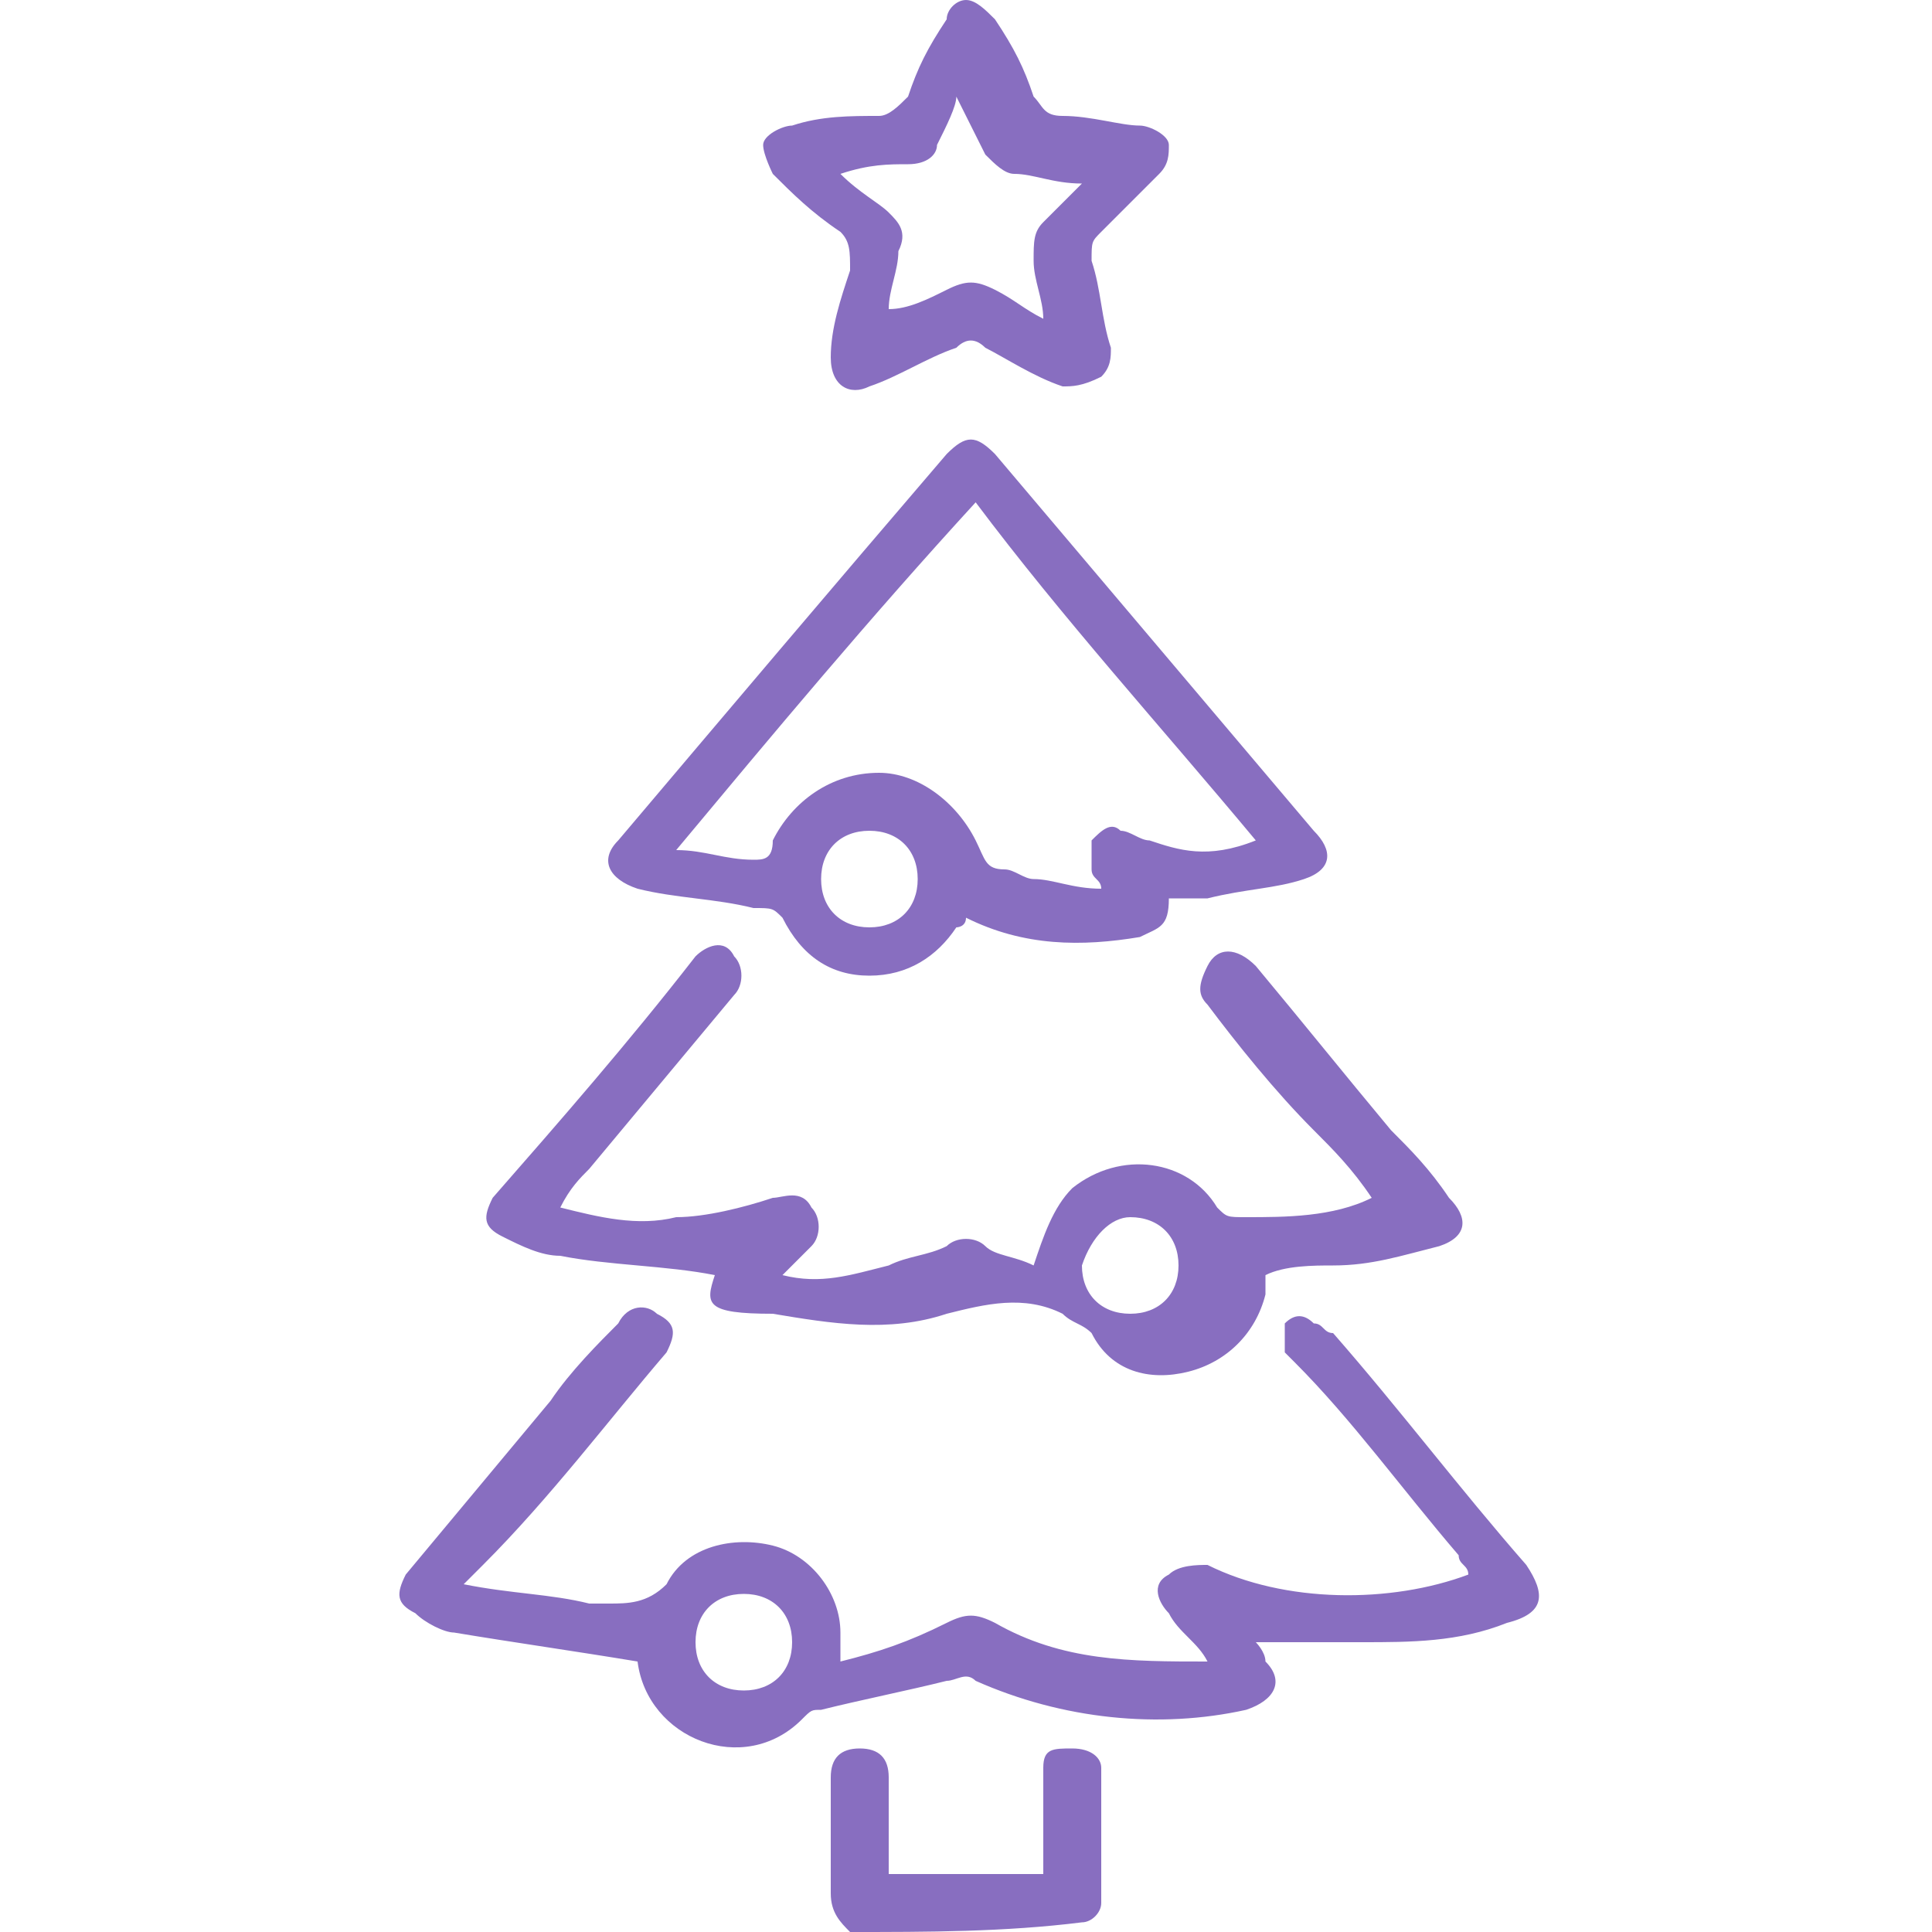
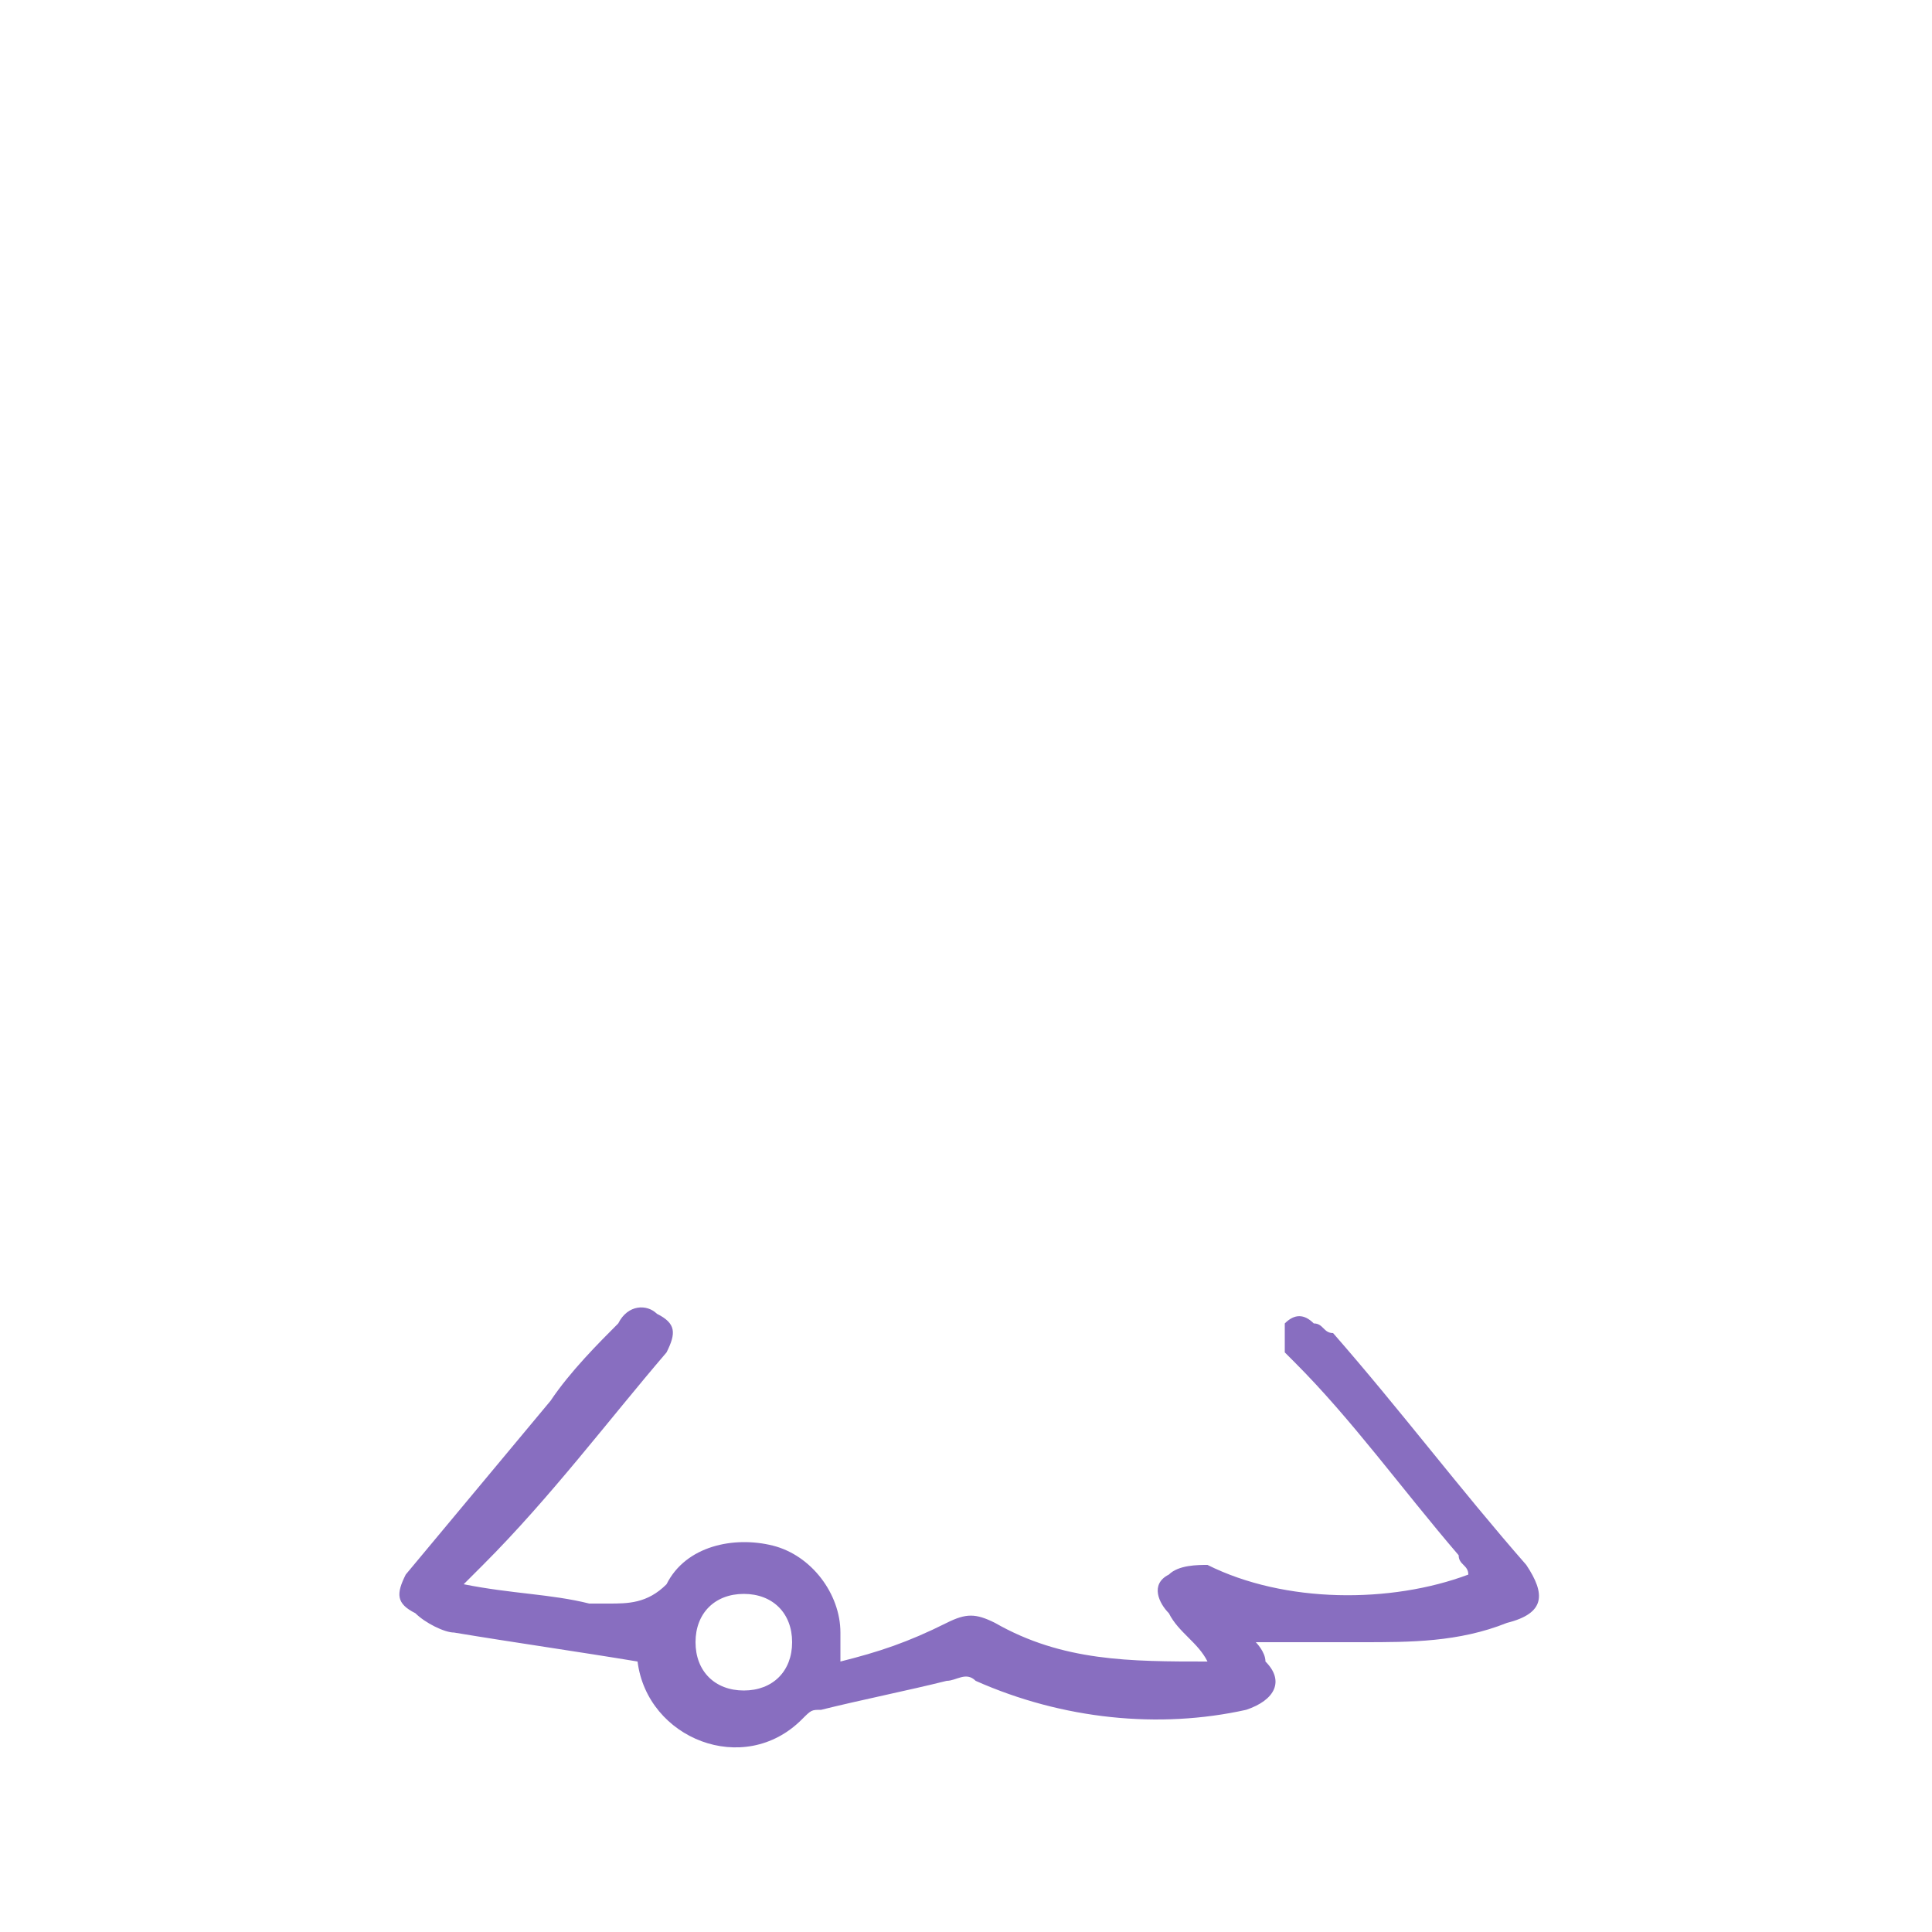
<svg xmlns="http://www.w3.org/2000/svg" version="1.1" id="Слой_1" x="0px" y="0px" viewBox="0 0 20 20" style="enable-background:new 0 0 20 20;" xml:space="preserve">
  <style type="text/css">
	.st0{fill:#886EC0;}
</style>
  <g>
-     <path class="st0" d="M8.8,20c-0.1-0.1-0.2-0.2-0.2-0.4c0-0.4,0-0.8,0-1.2c0-0.2,0.1-0.3,0.3-0.3c0.2,0,0.3,0.1,0.3,0.3   c0,0.3,0,0.6,0,1c0.5,0,1.1,0,1.6,0c0-0.2,0-0.3,0-0.5c0-0.2,0-0.4,0-0.6c0-0.2,0.1-0.2,0.3-0.2c0.2,0,0.3,0.1,0.3,0.2   c0,0.5,0,0.9,0,1.4c0,0.1-0.1,0.2-0.2,0.2C10.4,20,9.6,20,8.8,20z" />
    <path class="st0" d="M6.6,17.2C6,17.1,5.3,17,4.7,16.9c-0.1,0-0.3-0.1-0.4-0.2c-0.2-0.1-0.2-0.2-0.1-0.4c0.5-0.6,1-1.2,1.5-1.8   c0.2-0.3,0.5-0.6,0.7-0.8c0.1-0.2,0.3-0.2,0.4-0.1C7,13.7,7,13.8,6.9,14c-0.6,0.7-1.2,1.5-1.9,2.2c0,0-0.1,0.1-0.2,0.2   c0.5,0.1,0.9,0.1,1.3,0.2c0.1,0,0.1,0,0.2,0c0.2,0,0.4,0,0.6-0.2C7.1,16,7.6,15.9,8,16c0.4,0.1,0.7,0.5,0.7,0.9c0,0.1,0,0.2,0,0.3   c0.4-0.1,0.7-0.2,1.1-0.4c0.2-0.1,0.3-0.1,0.5,0c0.7,0.4,1.4,0.4,2.2,0.4c-0.1-0.2-0.3-0.3-0.4-0.5c-0.1-0.1-0.2-0.3,0-0.4   c0.1-0.1,0.3-0.1,0.4-0.1c0.8,0.4,1.9,0.4,2.7,0.1c0-0.1-0.1-0.1-0.1-0.2c-0.6-0.7-1.1-1.4-1.7-2c0,0-0.1-0.1-0.1-0.1   c0-0.1,0-0.2,0-0.3c0.1-0.1,0.2-0.1,0.3,0c0.1,0,0.1,0.1,0.2,0.1c0.7,0.8,1.3,1.6,2,2.4c0.2,0.3,0.2,0.5-0.2,0.6   c-0.5,0.2-1,0.2-1.5,0.2c-0.4,0-0.7,0-1.1,0c0,0,0.1,0.1,0.1,0.2c0.2,0.2,0.1,0.4-0.2,0.5c-0.9,0.2-1.9,0.1-2.8-0.3   c-0.1-0.1-0.2,0-0.3,0c-0.4,0.1-0.9,0.2-1.3,0.3c-0.1,0-0.1,0-0.2,0.1C7.7,18.4,6.7,18,6.6,17.2C6.6,17.1,6.6,17.1,6.6,17.2z    M8.2,17c0-0.3-0.2-0.5-0.5-0.5c-0.3,0-0.5,0.2-0.5,0.5c0,0.3,0.2,0.5,0.5,0.5C8,17.5,8.2,17.3,8.2,17z" />
-     <path class="st0" d="M12.1,9.3c0,0.3-0.1,0.3-0.3,0.4c-0.6,0.1-1.2,0.1-1.8-0.2c0,0.1-0.1,0.1-0.1,0.1c-0.2,0.3-0.5,0.5-0.9,0.5   c-0.4,0-0.7-0.2-0.9-0.6C8,9.4,8,9.4,7.8,9.4C7.4,9.3,7,9.3,6.6,9.2C6.3,9.1,6.2,8.9,6.4,8.7c1.1-1.3,2.2-2.6,3.4-4   c0.2-0.2,0.3-0.2,0.5,0c1.1,1.3,2.2,2.6,3.3,3.9c0.2,0.2,0.2,0.4-0.1,0.5c-0.3,0.1-0.6,0.1-1,0.2C12.4,9.3,12.2,9.3,12.1,9.3z    M13,8.7c-1-1.2-2-2.3-2.9-3.5C9,6.4,8,7.6,7,8.8c0.3,0,0.5,0.1,0.8,0.1c0.1,0,0.2,0,0.2-0.2C8.2,8.3,8.6,8,9.1,8   c0.4,0,0.8,0.3,1,0.7c0.1,0.2,0.1,0.3,0.3,0.3c0.1,0,0.2,0.1,0.3,0.1c0.2,0,0.4,0.1,0.7,0.1c0-0.1-0.1-0.1-0.1-0.2   c0-0.1,0-0.2,0-0.3c0.1-0.1,0.2-0.2,0.3-0.1c0.1,0,0.2,0.1,0.3,0.1C12.2,8.8,12.5,8.9,13,8.7z M9.5,9.1c0-0.3-0.2-0.5-0.5-0.5   c-0.3,0-0.5,0.2-0.5,0.5c0,0.3,0.2,0.5,0.5,0.5C9.3,9.6,9.5,9.4,9.5,9.1z" />
-     <path class="st0" d="M7.4,13.2c-0.5-0.1-1.1-0.1-1.6-0.2c-0.2,0-0.4-0.1-0.6-0.2c-0.2-0.1-0.2-0.2-0.1-0.4c0.7-0.8,1.4-1.6,2.1-2.5   c0.1-0.1,0.3-0.2,0.4,0c0.1,0.1,0.1,0.3,0,0.4c-0.5,0.6-1,1.2-1.5,1.8c-0.1,0.1-0.2,0.2-0.3,0.4c0.4,0.1,0.8,0.2,1.2,0.1   c0.3,0,0.7-0.1,1-0.2c0.1,0,0.3-0.1,0.4,0.1c0.1,0.1,0.1,0.3,0,0.4c-0.1,0.1-0.2,0.2-0.3,0.3c0.4,0.1,0.7,0,1.1-0.1   c0.2-0.1,0.4-0.1,0.6-0.2c0.1-0.1,0.3-0.1,0.4,0c0.1,0.1,0.3,0.1,0.5,0.2c0.1-0.3,0.2-0.6,0.4-0.8c0.5-0.4,1.2-0.3,1.5,0.2   c0.1,0.1,0.1,0.1,0.3,0.1c0.4,0,0.9,0,1.3-0.2c-0.2-0.3-0.4-0.5-0.6-0.7c-0.4-0.4-0.8-0.9-1.1-1.3c-0.1-0.1-0.1-0.2,0-0.4   c0.1-0.2,0.3-0.2,0.5,0c0.5,0.6,0.9,1.1,1.4,1.7c0.2,0.2,0.4,0.4,0.6,0.7c0.2,0.2,0.2,0.4-0.1,0.5c-0.4,0.1-0.7,0.2-1.1,0.2   c-0.2,0-0.5,0-0.7,0.1c0,0.1,0,0.1,0,0.2c-0.1,0.4-0.4,0.7-0.8,0.8c-0.4,0.1-0.8,0-1-0.4c-0.1-0.1-0.2-0.1-0.3-0.2   c-0.4-0.2-0.8-0.1-1.2,0c-0.6,0.2-1.2,0.1-1.8,0C7.3,13.6,7.3,13.5,7.4,13.2z M11.2,13.1c0,0.3,0.2,0.5,0.5,0.5   c0.3,0,0.5-0.2,0.5-0.5c0-0.3-0.2-0.5-0.5-0.5C11.5,12.6,11.3,12.8,11.2,13.1z" />
-     <path class="st0" d="M8.6,3.7c0-0.3,0.1-0.6,0.2-0.9c0-0.2,0-0.3-0.1-0.4C8.4,2.2,8.2,2,8,1.8C8,1.8,7.9,1.6,7.9,1.5   c0-0.1,0.2-0.2,0.3-0.2c0.3-0.1,0.6-0.1,0.9-0.1c0.1,0,0.2-0.1,0.3-0.2c0.1-0.3,0.2-0.5,0.4-0.8C9.8,0.1,9.9,0,10,0   c0.1,0,0.2,0.1,0.3,0.2c0.2,0.3,0.3,0.5,0.4,0.8c0.1,0.1,0.1,0.2,0.3,0.2c0.3,0,0.6,0.1,0.8,0.1c0.1,0,0.3,0.1,0.3,0.2   c0,0.1,0,0.2-0.1,0.3c-0.2,0.2-0.4,0.4-0.6,0.6c-0.1,0.1-0.1,0.1-0.1,0.3c0.1,0.3,0.1,0.6,0.2,0.9c0,0.1,0,0.2-0.1,0.3   C11.2,4,11.1,4,11,4c-0.3-0.1-0.6-0.3-0.8-0.4c-0.1-0.1-0.2-0.1-0.3,0C9.6,3.7,9.3,3.9,9,4C8.8,4.1,8.6,4,8.6,3.7z M8.7,1.8   C8.9,2,9.1,2.1,9.2,2.2c0.1,0.1,0.2,0.2,0.1,0.4c0,0.2-0.1,0.4-0.1,0.6C9.4,3.2,9.6,3.1,9.8,3c0.2-0.1,0.3-0.1,0.5,0   c0.2,0.1,0.3,0.2,0.5,0.3c0-0.2-0.1-0.4-0.1-0.6c0-0.2,0-0.3,0.1-0.4c0.1-0.1,0.3-0.3,0.4-0.4c-0.3,0-0.5-0.1-0.7-0.1   c-0.1,0-0.2-0.1-0.3-0.2c-0.1-0.2-0.2-0.4-0.3-0.6C9.9,1.1,9.8,1.3,9.7,1.5C9.7,1.6,9.6,1.7,9.4,1.7C9.2,1.7,9,1.7,8.7,1.8z" />
  </g>
</svg>